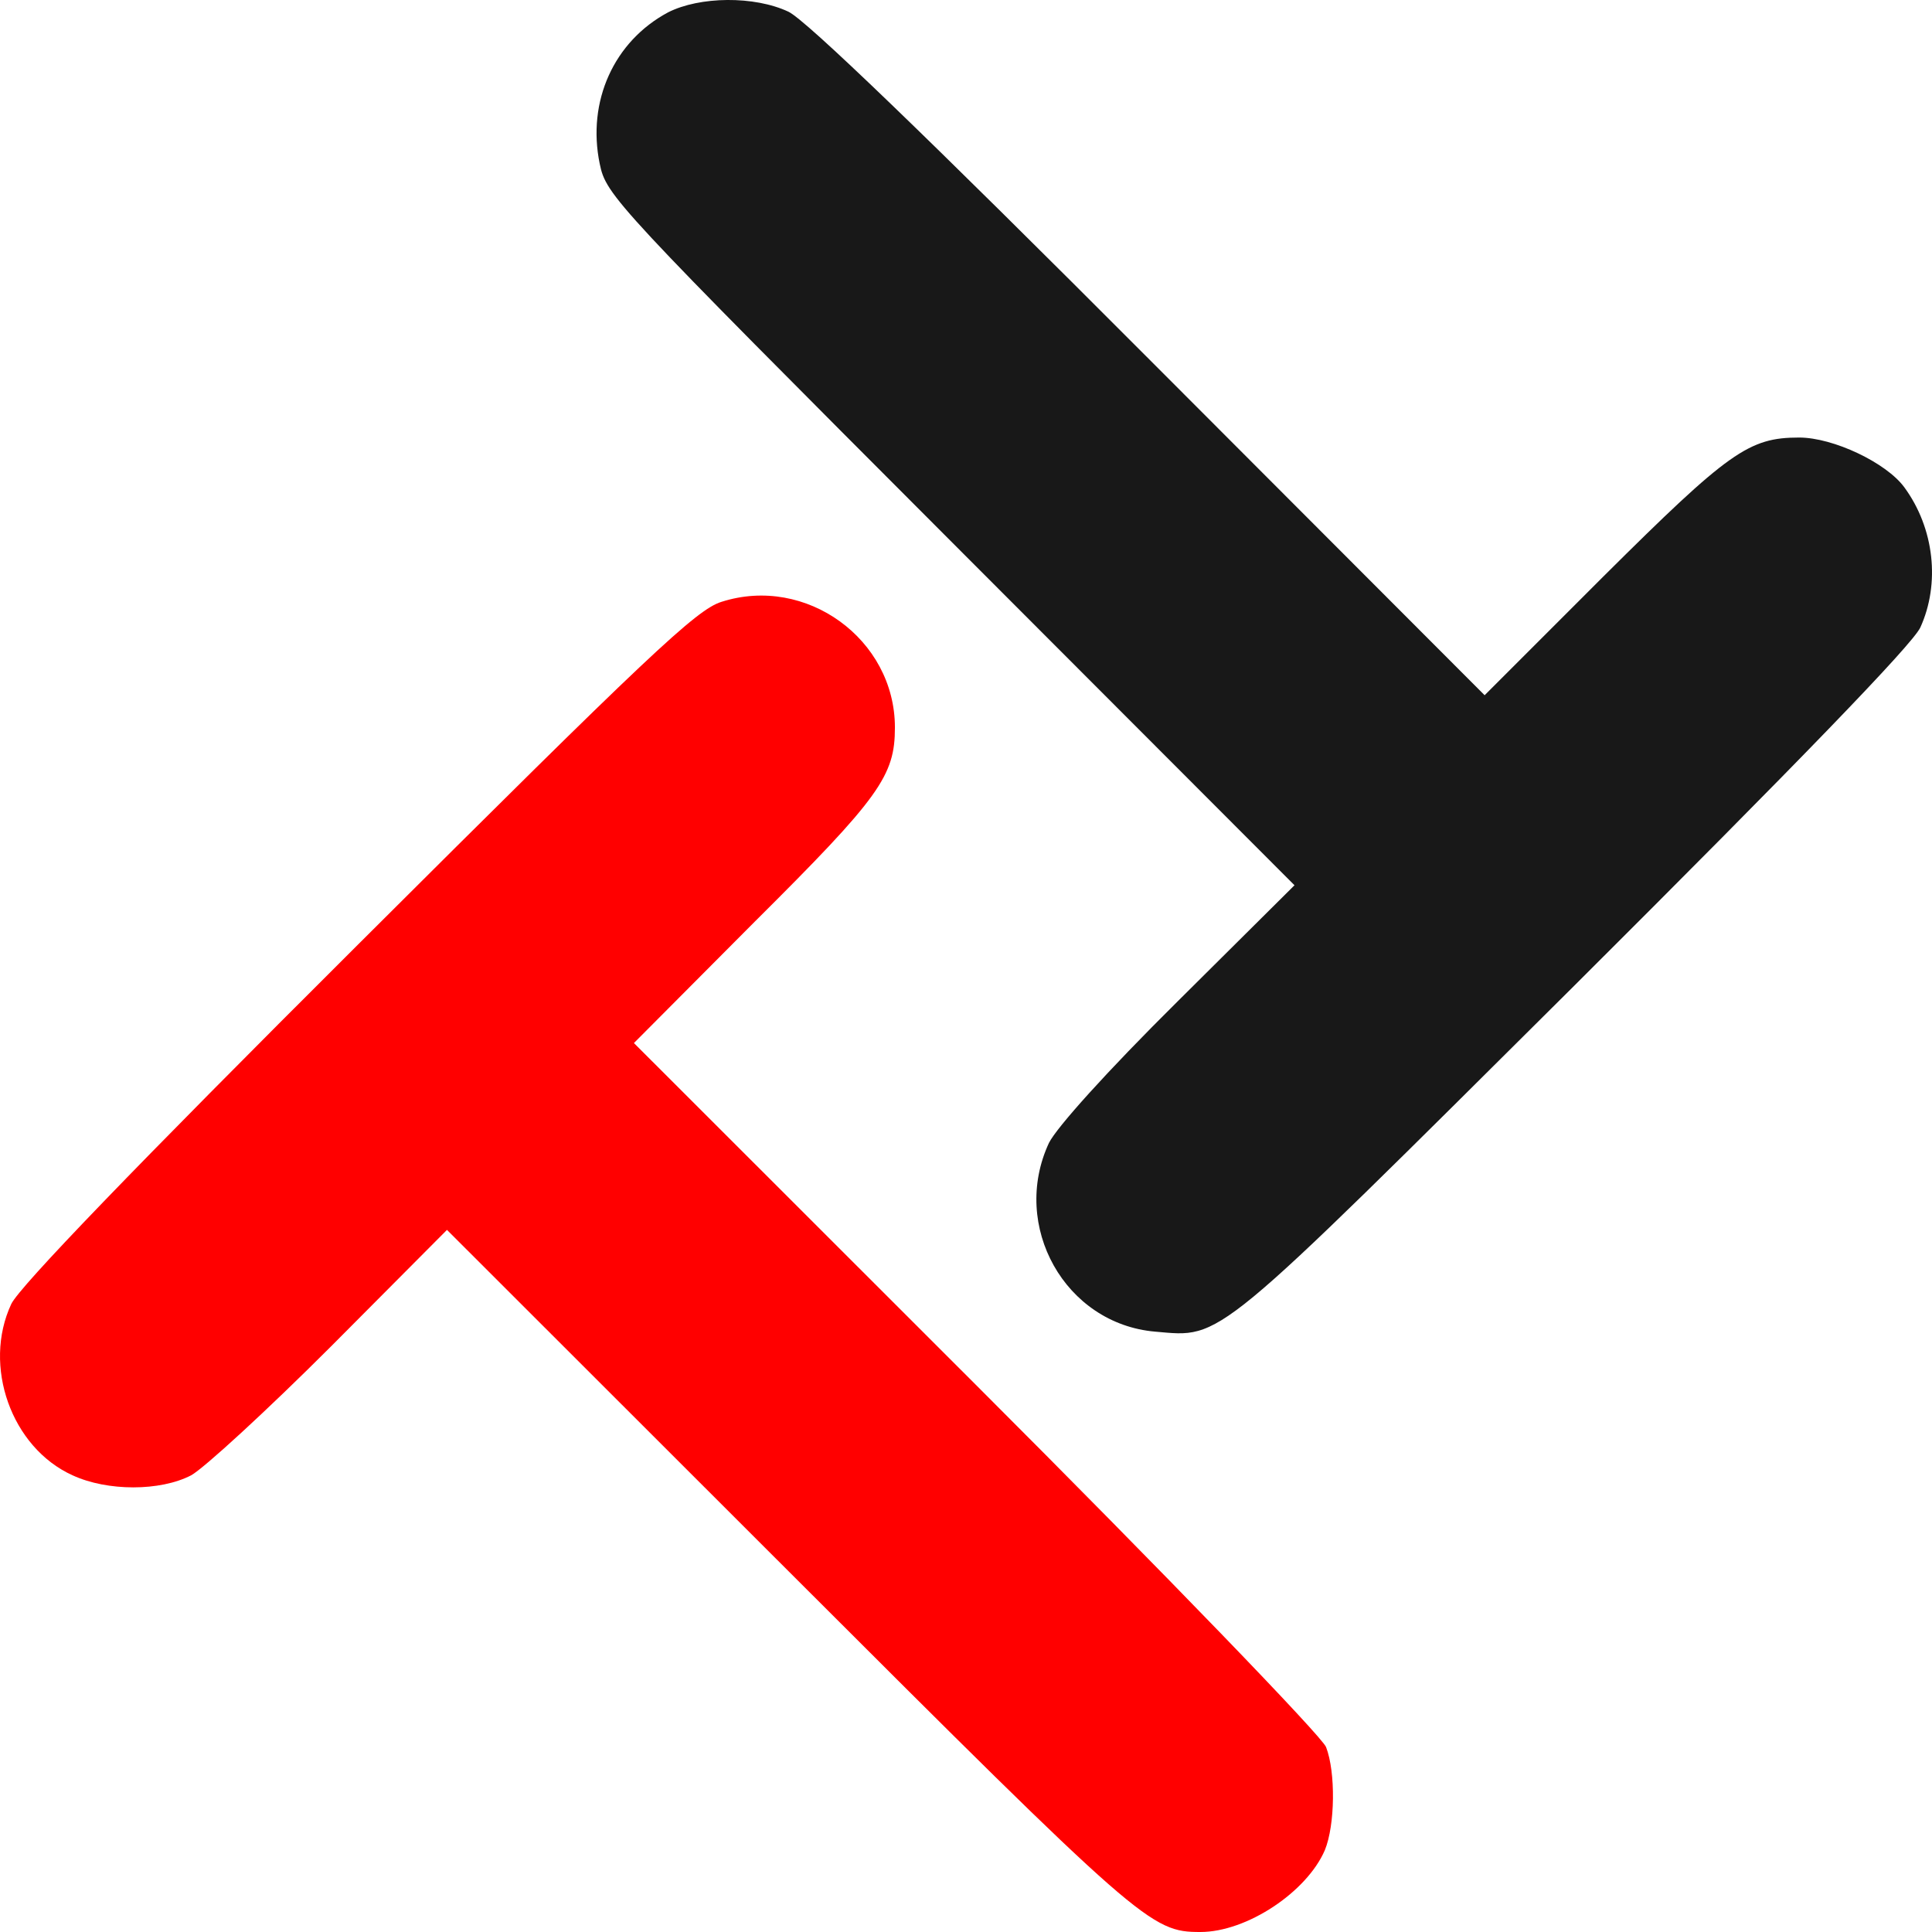
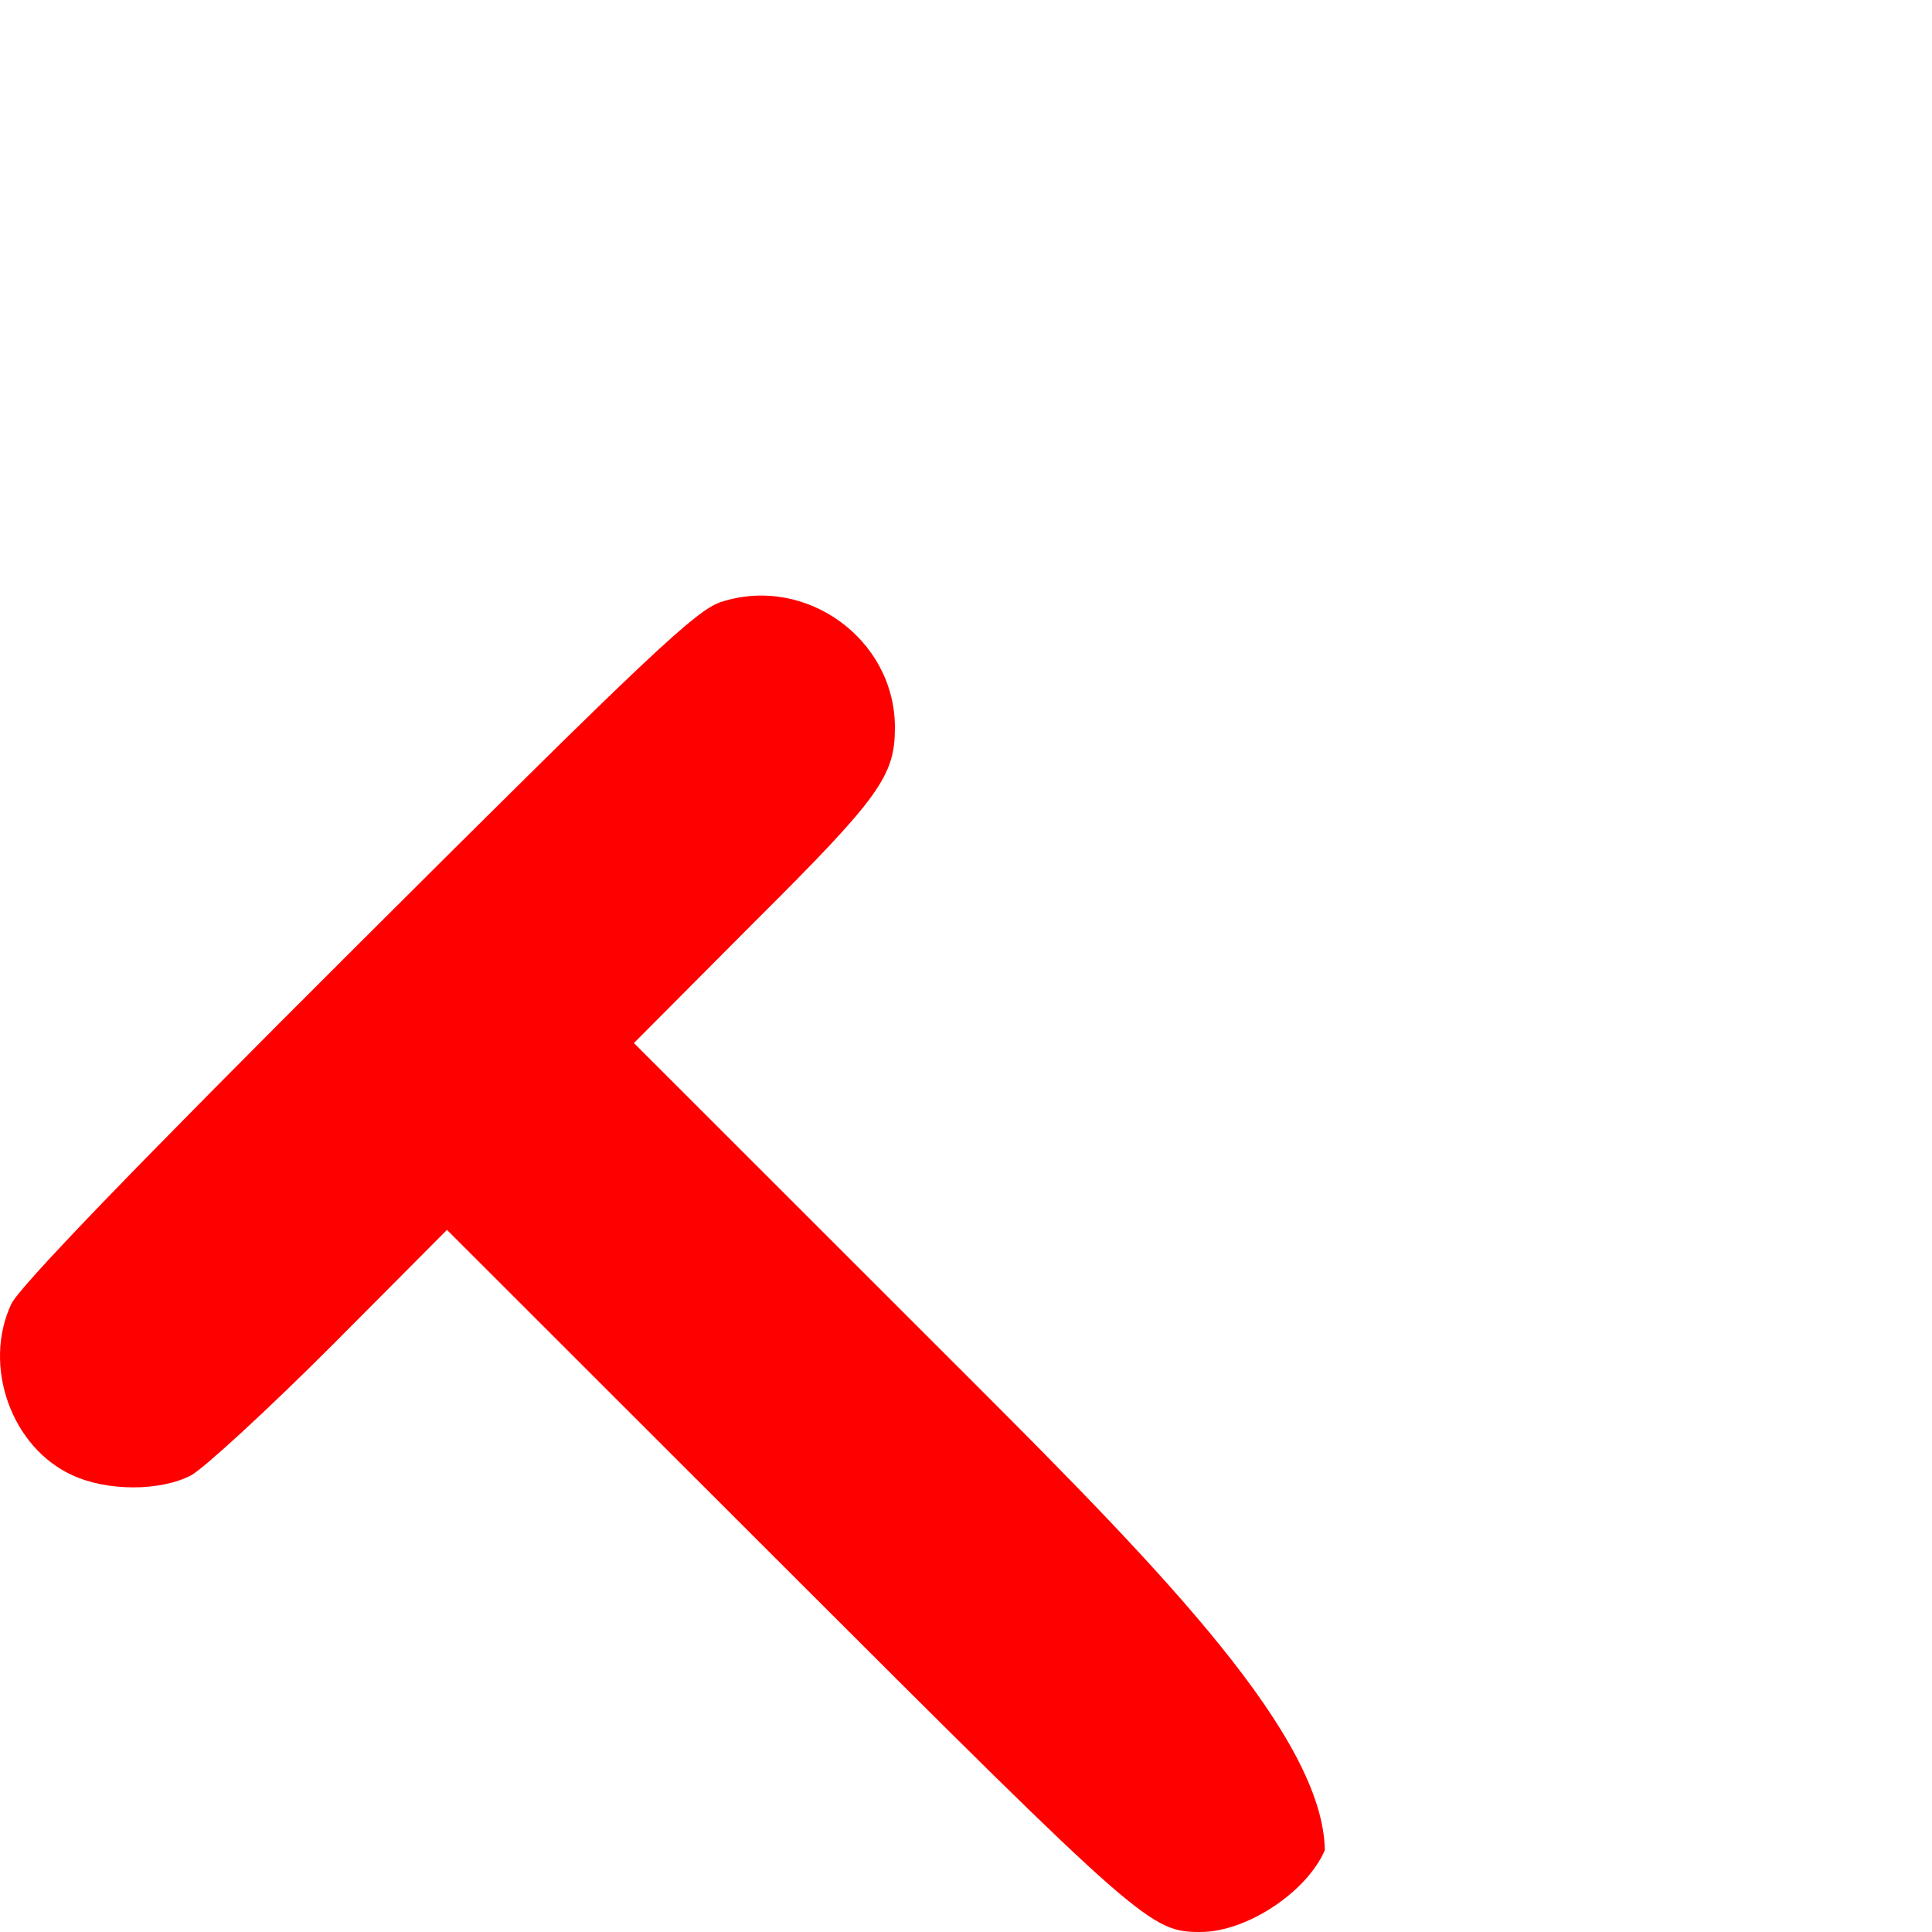
<svg xmlns="http://www.w3.org/2000/svg" width="34" height="34" viewBox="0 0 34 34" fill="none">
-   <path d="M11.756 0.218C10.804 0.728 10.327 1.783 10.554 2.882C10.668 3.438 10.804 3.585 16.724 9.514L22.781 15.579L20.728 17.619C19.469 18.866 18.596 19.841 18.46 20.113C17.779 21.575 18.743 23.299 20.331 23.435C21.522 23.537 21.307 23.707 27.704 17.347C31.662 13.402 33.647 11.35 33.794 11.044C34.146 10.273 34.044 9.298 33.511 8.573C33.193 8.142 32.263 7.7 31.662 7.7C30.777 7.7 30.426 7.949 28.225 10.137L26.127 12.235L20.229 6.328C16.271 2.361 14.184 0.354 13.877 0.207C13.276 -0.077 12.312 -0.065 11.756 0.218Z" fill="#181818" />
-   <path d="M12.698 10.591C12.256 10.727 11.417 11.521 6.301 16.622C2.343 20.567 0.347 22.641 0.199 22.947C-0.311 24.036 0.199 25.475 1.277 25.963C1.889 26.246 2.819 26.246 3.364 25.963C3.59 25.838 4.702 24.818 5.825 23.695L7.866 21.644L13.878 27.652C20.093 33.864 20.252 34 21.125 34C21.942 34 22.997 33.297 23.315 32.56C23.496 32.118 23.507 31.189 23.337 30.747C23.281 30.576 20.513 27.709 17.19 24.387L11.156 18.356L13.277 16.225C15.489 14.026 15.749 13.652 15.749 12.802C15.749 11.248 14.184 10.115 12.698 10.591Z" fill="#FF0000" />
+   <path d="M12.698 10.591C12.256 10.727 11.417 11.521 6.301 16.622C2.343 20.567 0.347 22.641 0.199 22.947C-0.311 24.036 0.199 25.475 1.277 25.963C1.889 26.246 2.819 26.246 3.364 25.963C3.59 25.838 4.702 24.818 5.825 23.695L7.866 21.644L13.878 27.652C20.093 33.864 20.252 34 21.125 34C21.942 34 22.997 33.297 23.315 32.56C23.281 30.576 20.513 27.709 17.19 24.387L11.156 18.356L13.277 16.225C15.489 14.026 15.749 13.652 15.749 12.802C15.749 11.248 14.184 10.115 12.698 10.591Z" fill="#FF0000" />
</svg>